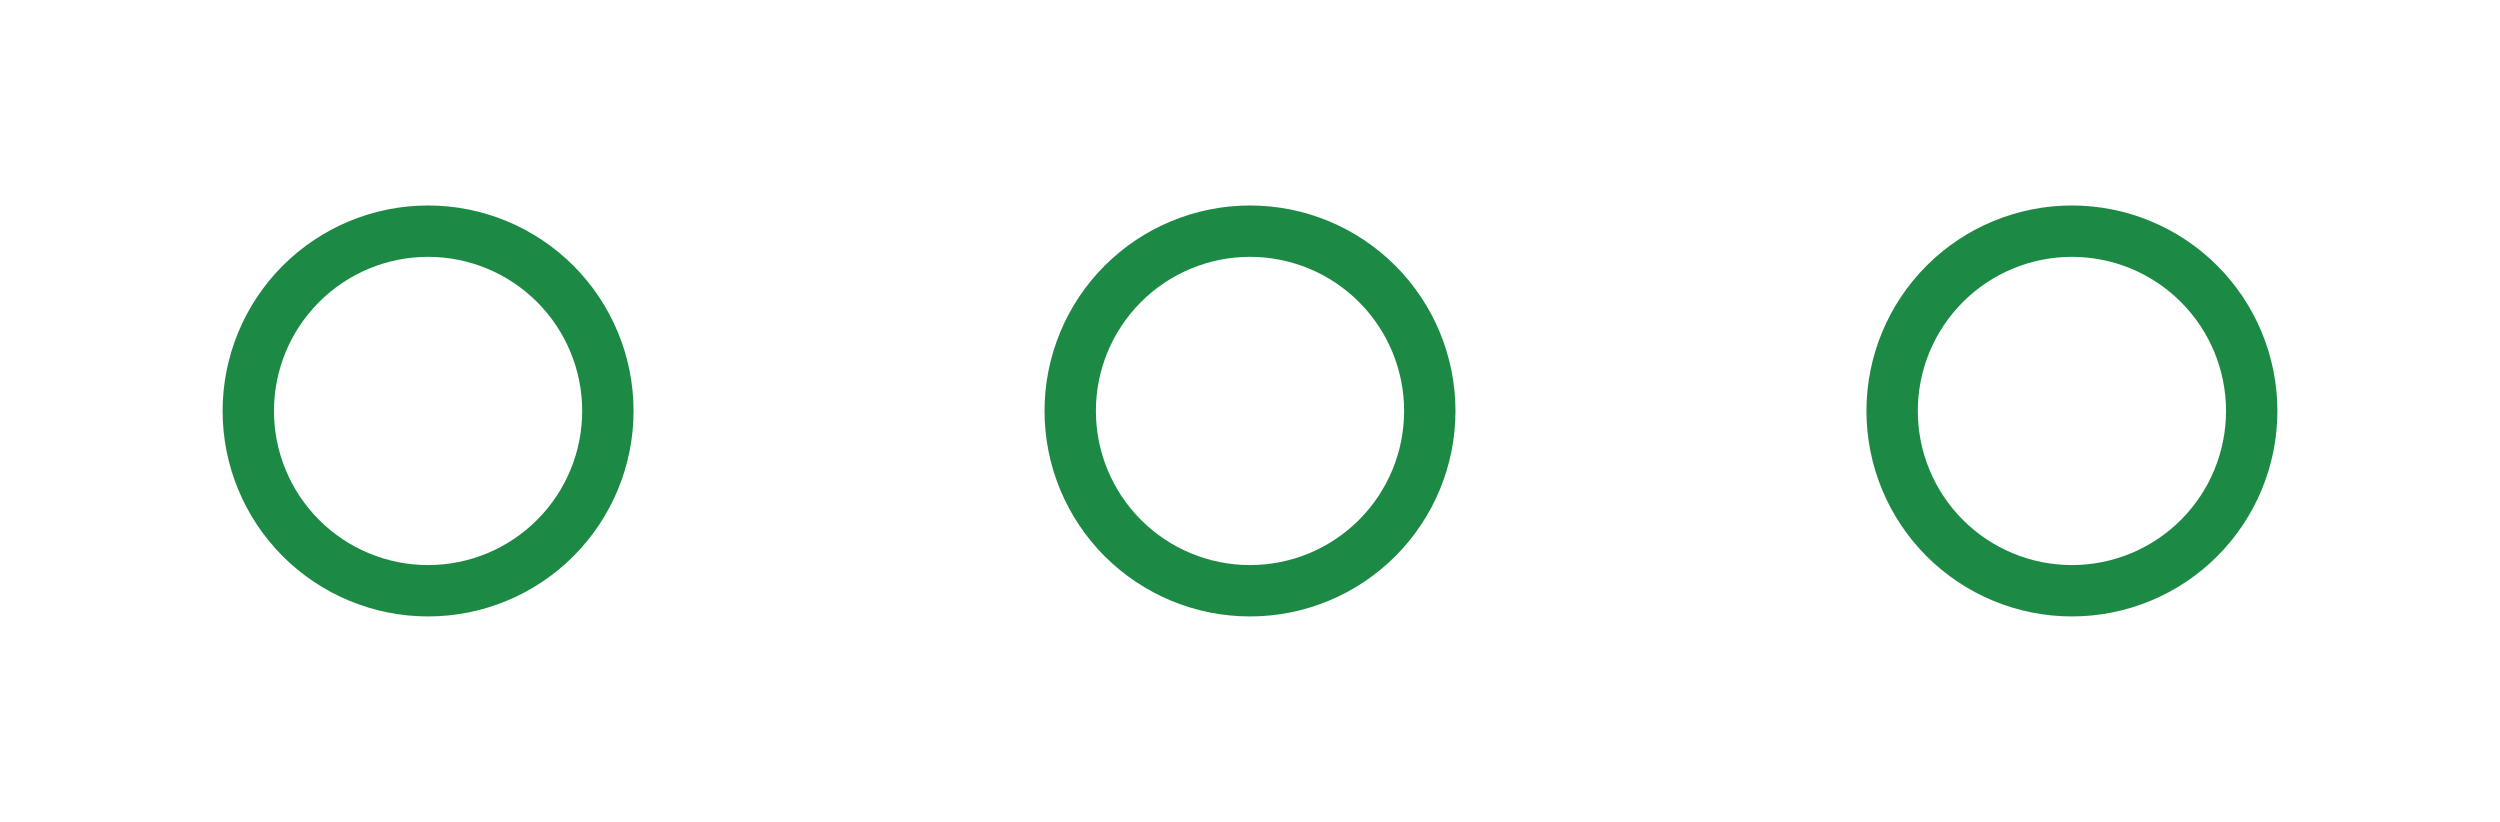
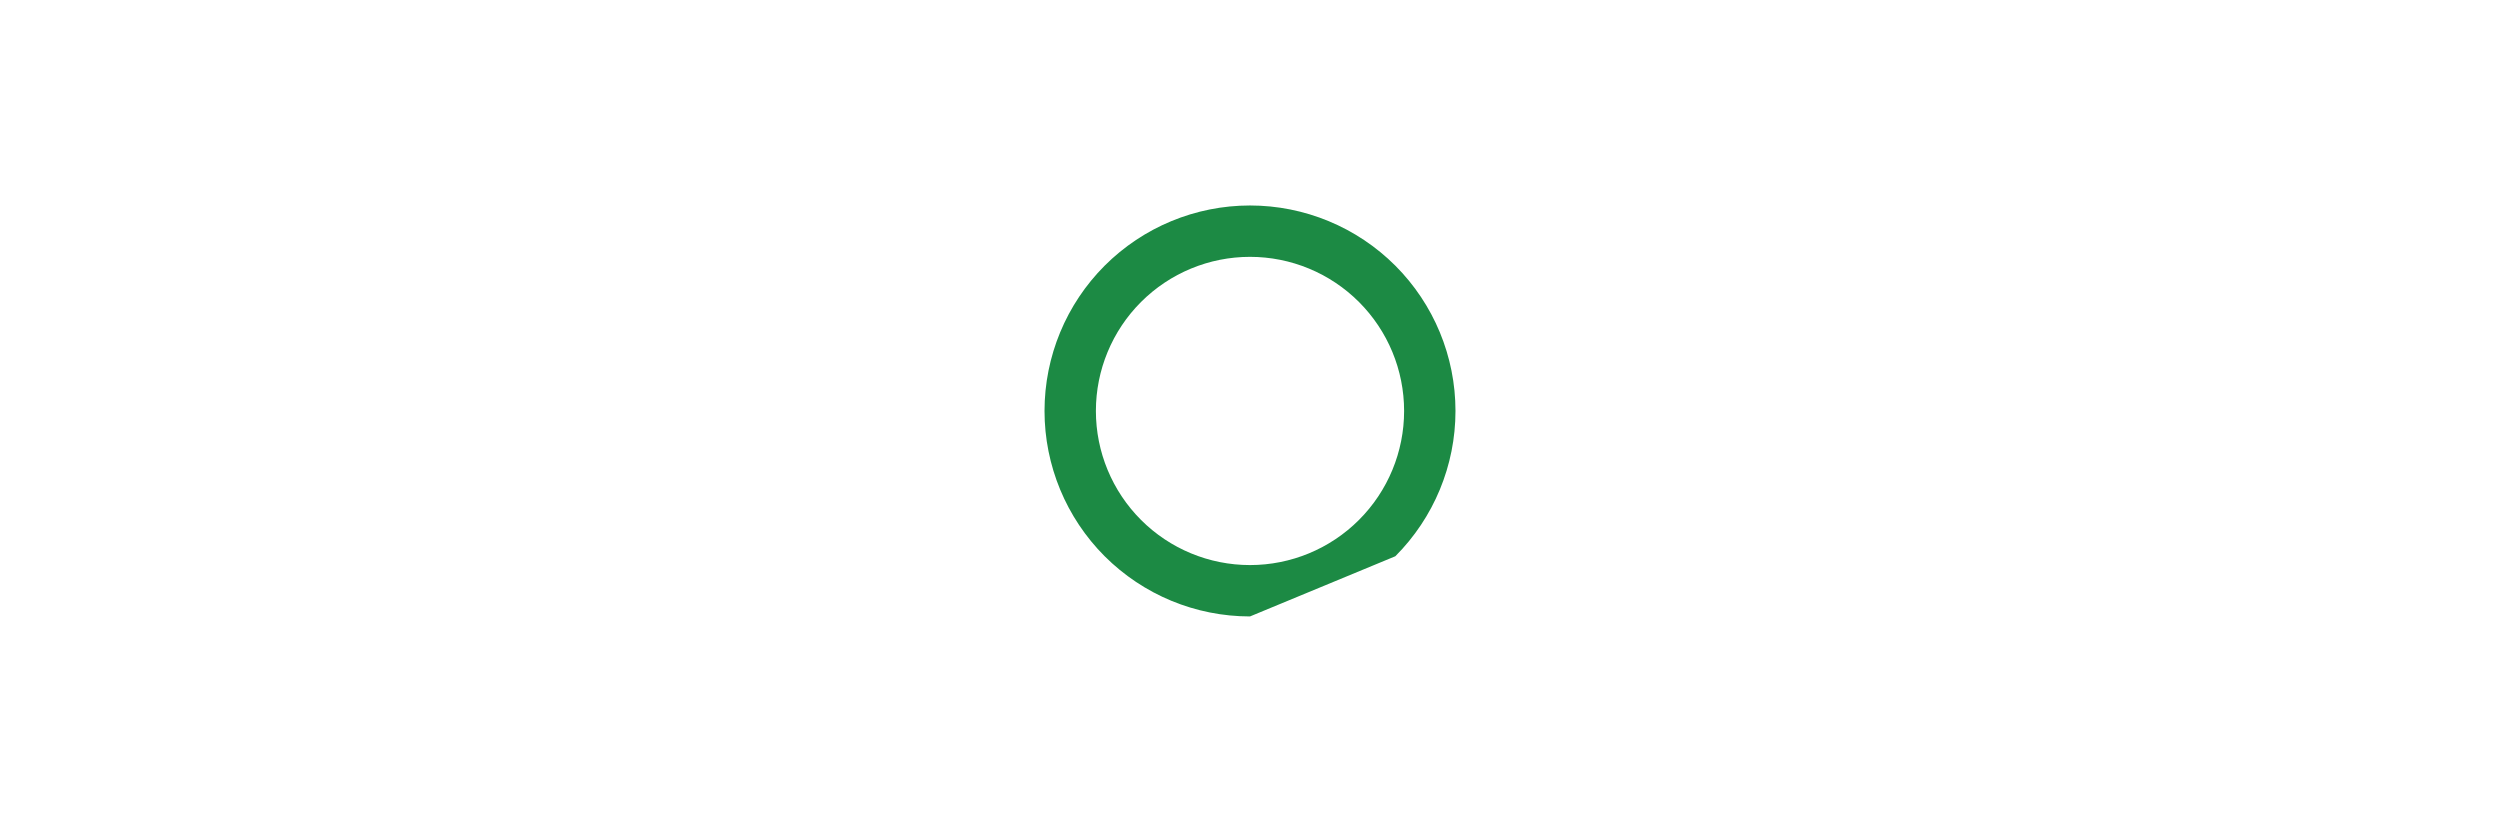
<svg xmlns="http://www.w3.org/2000/svg" width="73" height="24" viewBox="0 0 73 24" fill="none">
-   <path d="M12.5 18C10.909 18 9.383 17.368 8.257 16.243C7.132 15.117 6.5 13.591 6.5 12C6.5 10.409 7.132 8.883 8.257 7.757C9.383 6.632 10.909 6 12.5 6C14.091 6 15.617 6.632 16.743 7.757C17.868 8.883 18.5 10.409 18.5 12C18.5 13.591 17.868 15.117 16.743 16.243C15.617 17.368 14.091 18 12.5 18ZM12.5 16.5C13.694 16.5 14.838 16.026 15.682 15.182C16.526 14.338 17 13.194 17 12C17 10.806 16.526 9.662 15.682 8.818C14.838 7.974 13.694 7.5 12.5 7.5C11.306 7.5 10.162 7.974 9.318 8.818C8.474 9.662 8 10.806 8 12C8 13.194 8.474 14.338 9.318 15.182C10.162 16.026 11.306 16.5 12.5 16.5Z" fill="#1C8A44" />
-   <path d="M36.5 18C34.909 18 33.383 17.368 32.257 16.243C31.132 15.117 30.5 13.591 30.5 12C30.5 10.409 31.132 8.883 32.257 7.757C33.383 6.632 34.909 6 36.5 6C38.091 6 39.617 6.632 40.743 7.757C41.868 8.883 42.5 10.409 42.5 12C42.5 13.591 41.868 15.117 40.743 16.243C39.617 17.368 38.091 18 36.5 18ZM36.5 16.5C37.694 16.5 38.838 16.026 39.682 15.182C40.526 14.338 41 13.194 41 12C41 10.806 40.526 9.662 39.682 8.818C38.838 7.974 37.694 7.5 36.5 7.5C35.306 7.5 34.162 7.974 33.318 8.818C32.474 9.662 32 10.806 32 12C32 13.194 32.474 14.338 33.318 15.182C34.162 16.026 35.306 16.5 36.5 16.5Z" fill="#1C8A44" />
-   <path d="M60.5 18C58.909 18 57.383 17.368 56.257 16.243C55.132 15.117 54.5 13.591 54.5 12C54.5 10.409 55.132 8.883 56.257 7.757C57.383 6.632 58.909 6 60.5 6C62.091 6 63.617 6.632 64.743 7.757C65.868 8.883 66.5 10.409 66.5 12C66.5 13.591 65.868 15.117 64.743 16.243C63.617 17.368 62.091 18 60.5 18ZM60.5 16.5C61.694 16.5 62.838 16.026 63.682 15.182C64.526 14.338 65 13.194 65 12C65 10.806 64.526 9.662 63.682 8.818C62.838 7.974 61.694 7.5 60.5 7.5C59.306 7.5 58.162 7.974 57.318 8.818C56.474 9.662 56 10.806 56 12C56 13.194 56.474 14.338 57.318 15.182C58.162 16.026 59.306 16.5 60.5 16.5Z" fill="#1C8A44" />
+   <path d="M36.5 18C34.909 18 33.383 17.368 32.257 16.243C31.132 15.117 30.5 13.591 30.5 12C30.5 10.409 31.132 8.883 32.257 7.757C33.383 6.632 34.909 6 36.5 6C38.091 6 39.617 6.632 40.743 7.757C41.868 8.883 42.5 10.409 42.5 12C42.5 13.591 41.868 15.117 40.743 16.243ZM36.5 16.5C37.694 16.5 38.838 16.026 39.682 15.182C40.526 14.338 41 13.194 41 12C41 10.806 40.526 9.662 39.682 8.818C38.838 7.974 37.694 7.5 36.5 7.5C35.306 7.5 34.162 7.974 33.318 8.818C32.474 9.662 32 10.806 32 12C32 13.194 32.474 14.338 33.318 15.182C34.162 16.026 35.306 16.5 36.5 16.5Z" fill="#1C8A44" />
</svg>